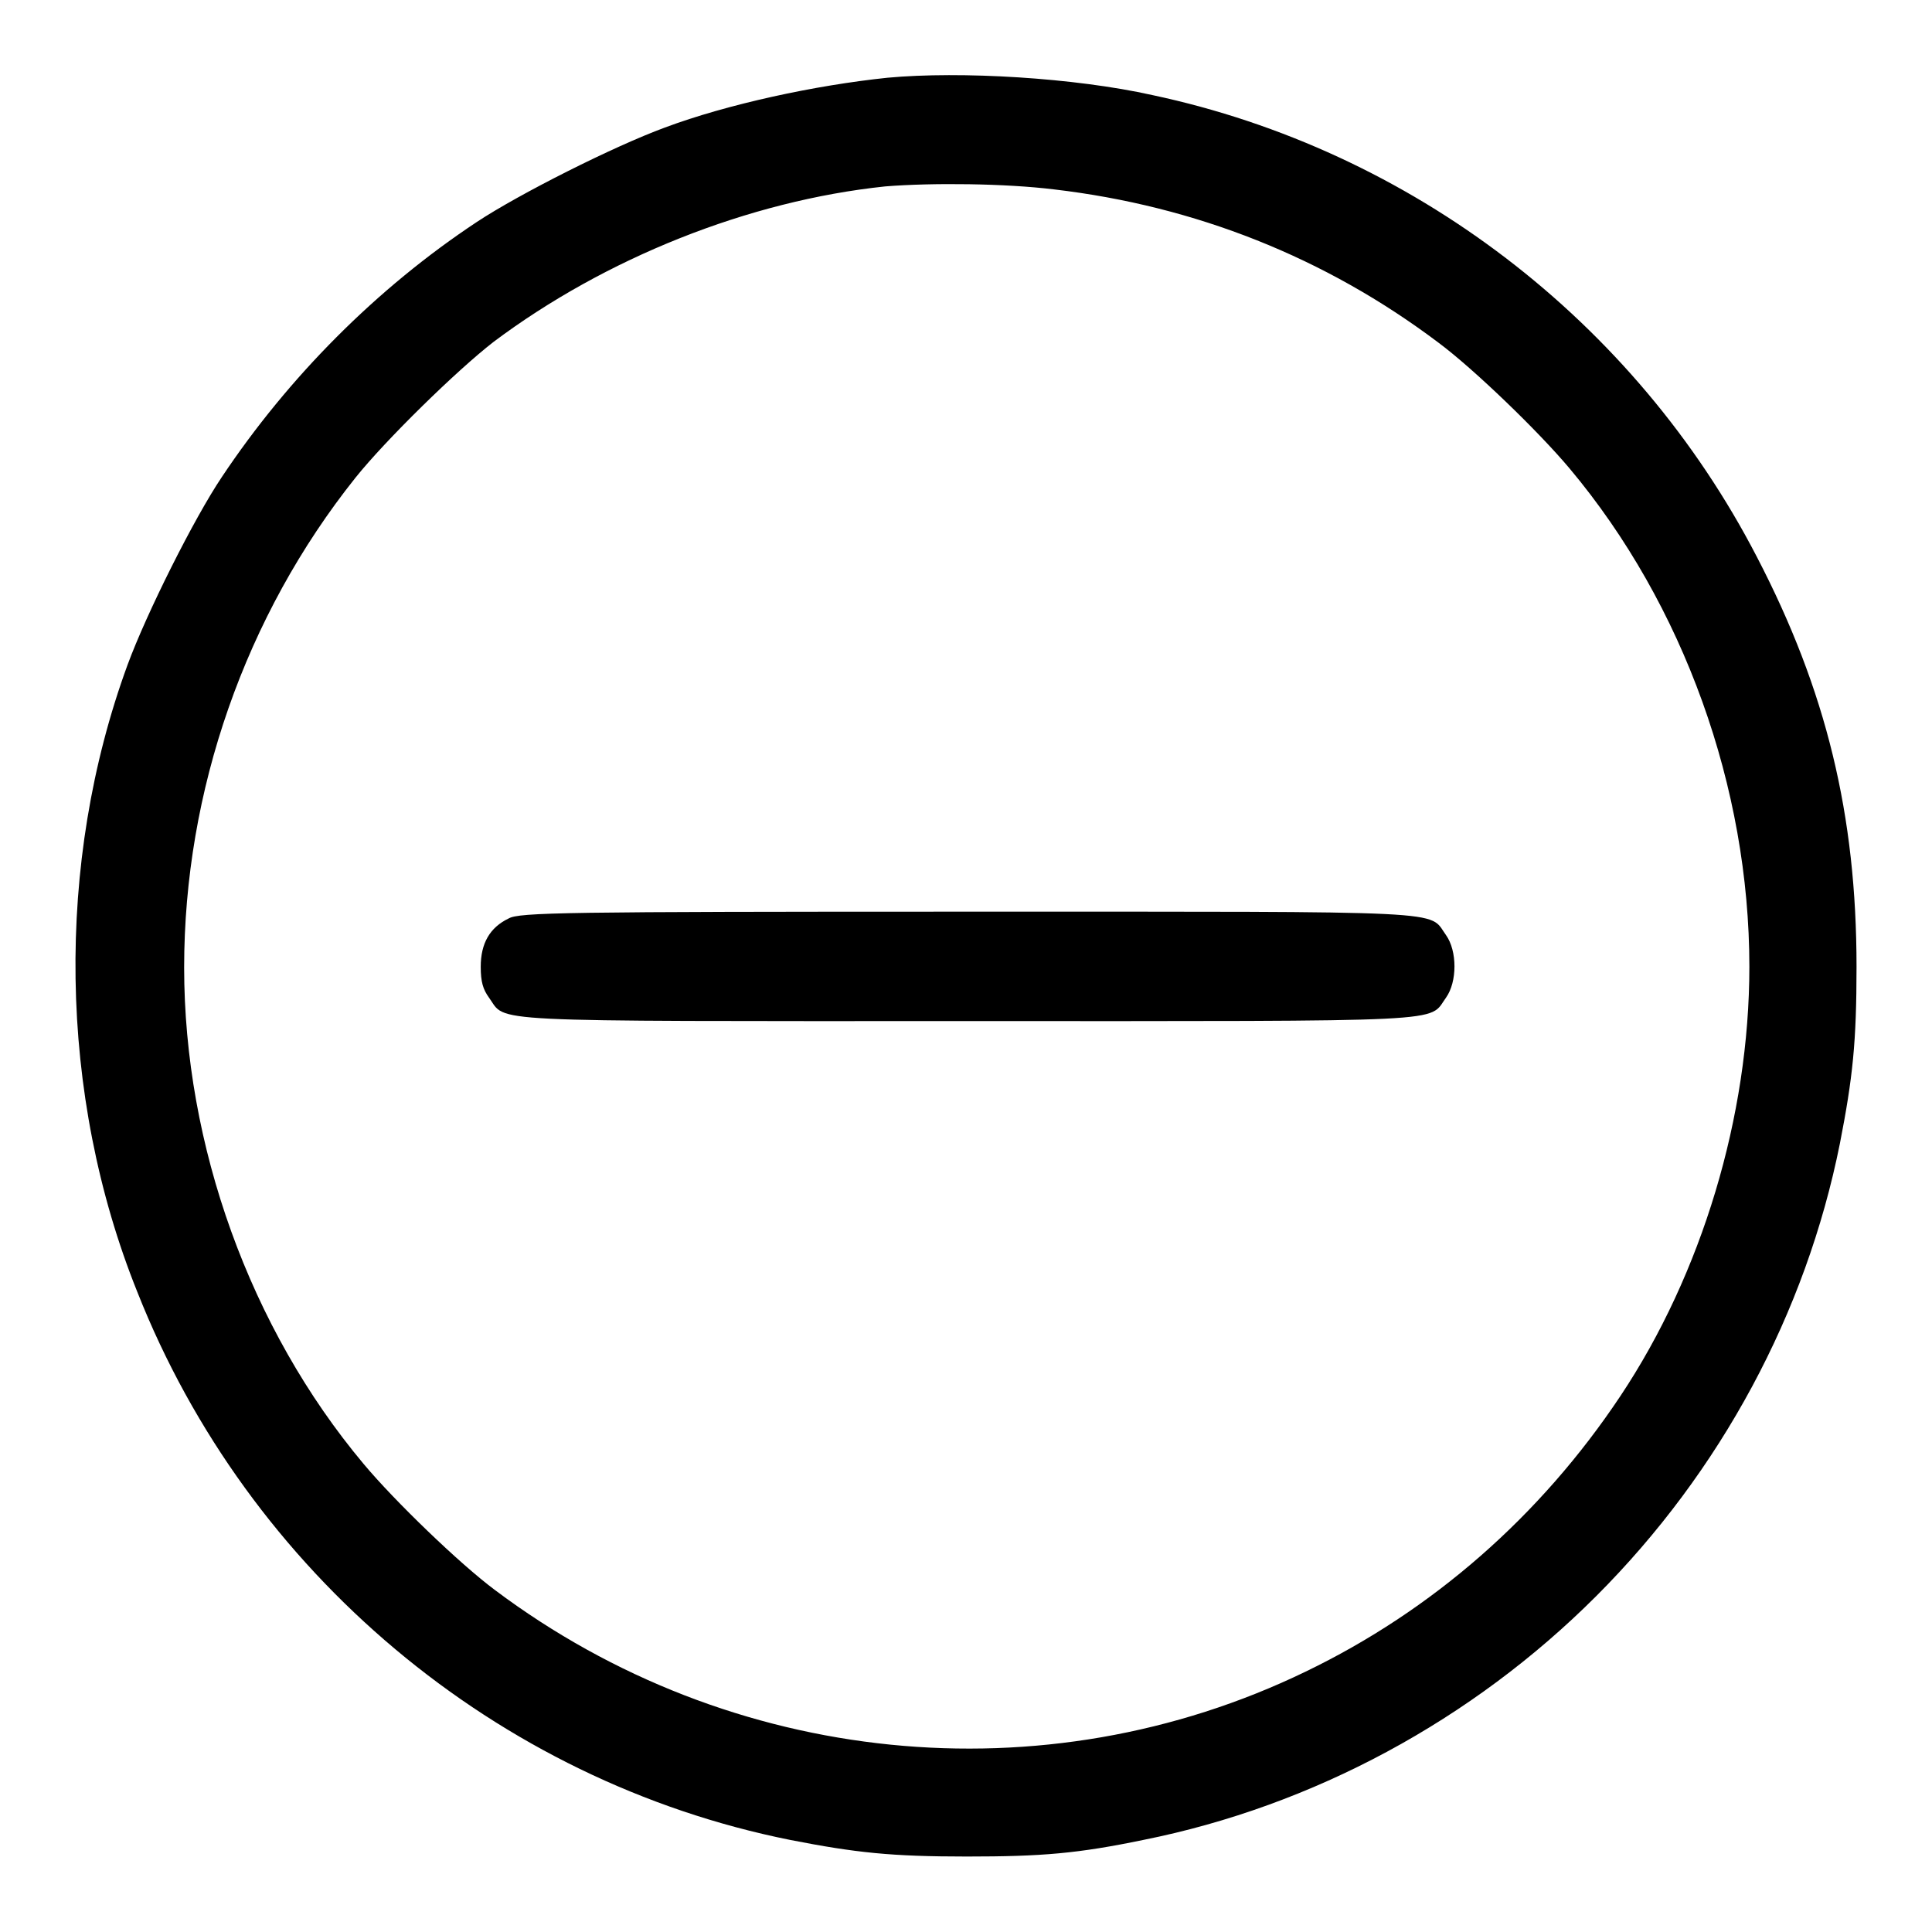
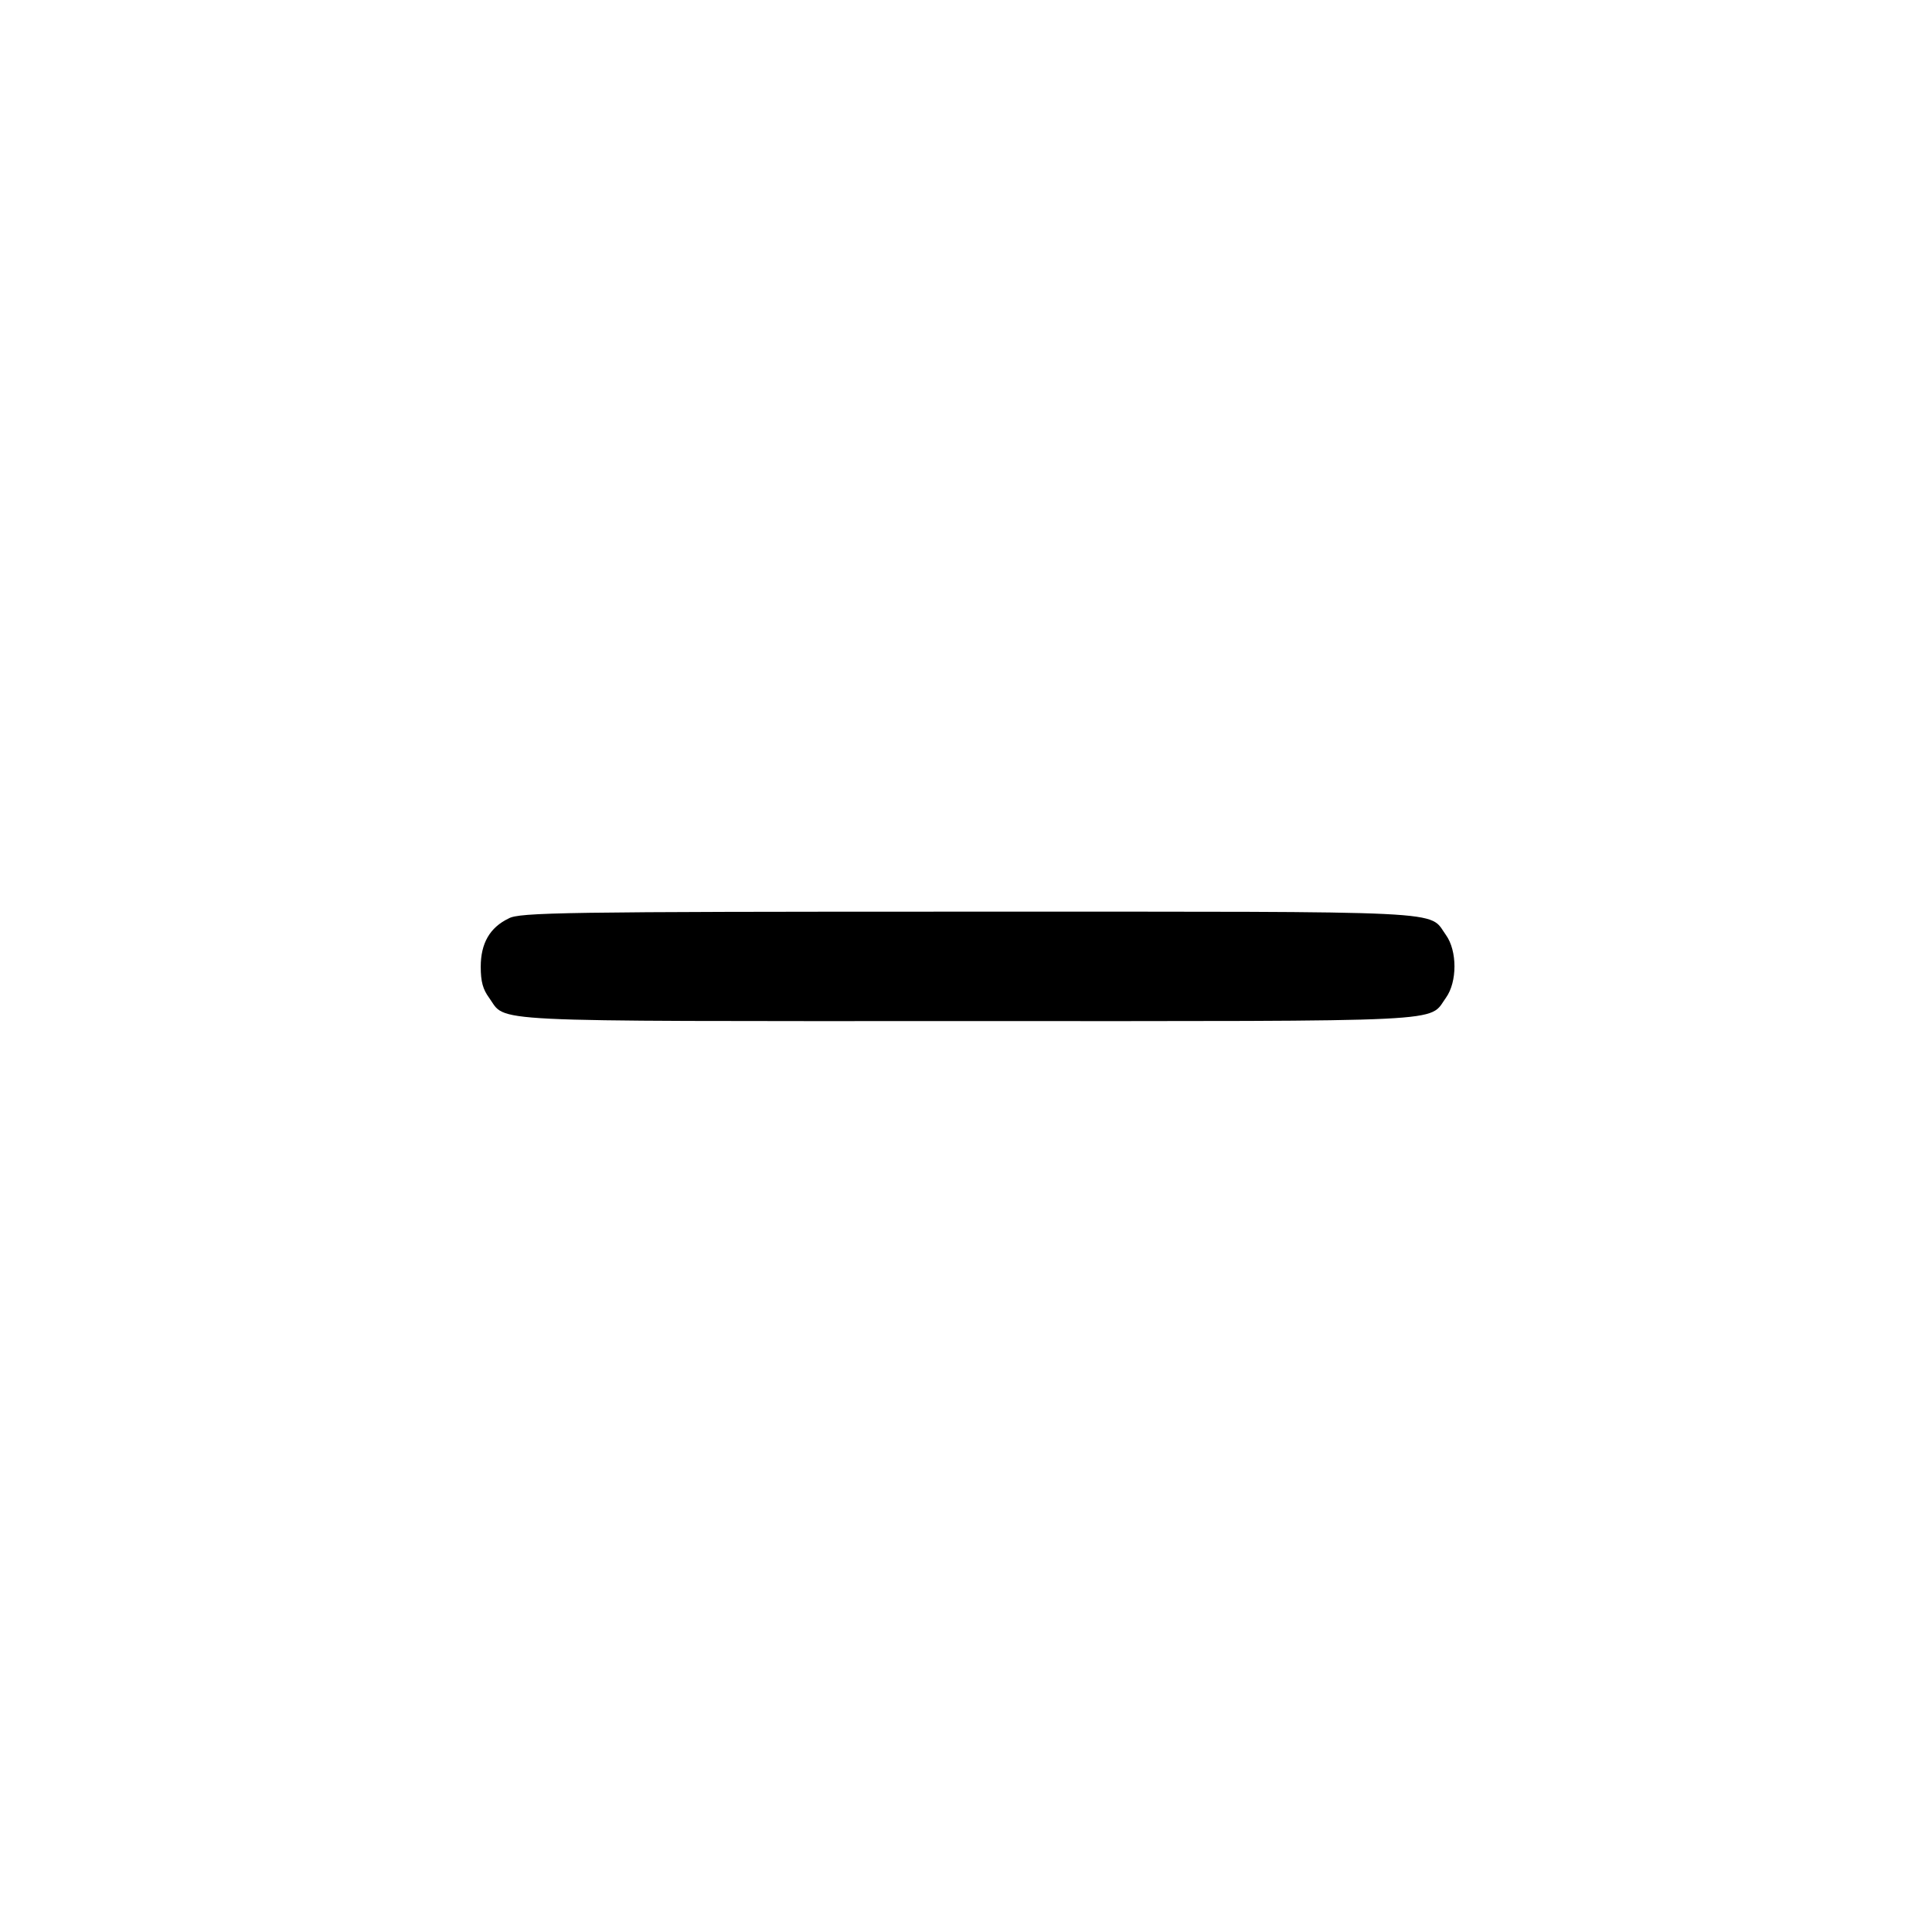
<svg xmlns="http://www.w3.org/2000/svg" version="1.1" x="0px" y="0px" viewBox="0 0 256 256" enable-background="new 0 0 256 256" xml:space="preserve">
  <g>
    <g>
      <g>
-         <path fill="#000000" d="M117.6,10.3c-9.6,1-21.2,3.5-29.5,6.6c-6.8,2.5-19.3,8.8-24.9,12.5C49.9,38.2,38.2,50,29.4,63.2c-3.7,5.5-10,18.1-12.5,24.9c-9.6,26.2-9.2,57,1.3,83.1c14.7,37.2,47.6,64.8,86.5,72.6c8.7,1.7,13.4,2.2,23.4,2.2c10,0,14.7-0.4,23.4-2.2c22.5-4.5,43.6-15.9,60-32.3c16.5-16.5,27.8-37.5,32.3-60c1.7-8.7,2.2-13.4,2.2-23.4c0-20.1-4-36.6-13.2-54.3c-16.2-31.3-45.8-53.9-80.1-61.2C142.4,10.3,127.3,9.4,117.6,10.3z M139.7,25.1c18.7,2.2,35.9,9,50.9,20.3c4.7,3.5,13.3,11.8,17.4,16.7c15.1,18,23.8,42.3,23.8,66c0,19.8-6.3,40.7-17.1,56.9c-10.6,15.9-24.9,28.4-41.7,36.5c-34.7,16.8-76.2,12.6-107.4-10.8c-4.7-3.5-13.3-11.8-17.4-16.7c-15.1-18-23.8-42.3-23.8-65.8c0-23.4,8.1-46.6,22.7-64.9c4-5,13.4-14.2,18.3-18c14.8-11.1,33.8-18.7,51.9-20.6C123.5,24.2,133.2,24.3,139.7,25.1z" />
        <path fill="#000000" d="M67.4,121.7c-2.5,1.2-3.7,3.3-3.7,6.4c0,2,0.3,3,1.1,4.1c2.4,3.3-1.9,3.1,63.4,3.1c65.2,0,61,0.2,63.4-3.1c1.5-2.1,1.5-6.2,0-8.3c-2.4-3.3,1.9-3.1-63.5-3.1C74.6,120.8,68.8,120.9,67.4,121.7z" />
      </g>
    </g>
  </g>
</svg>